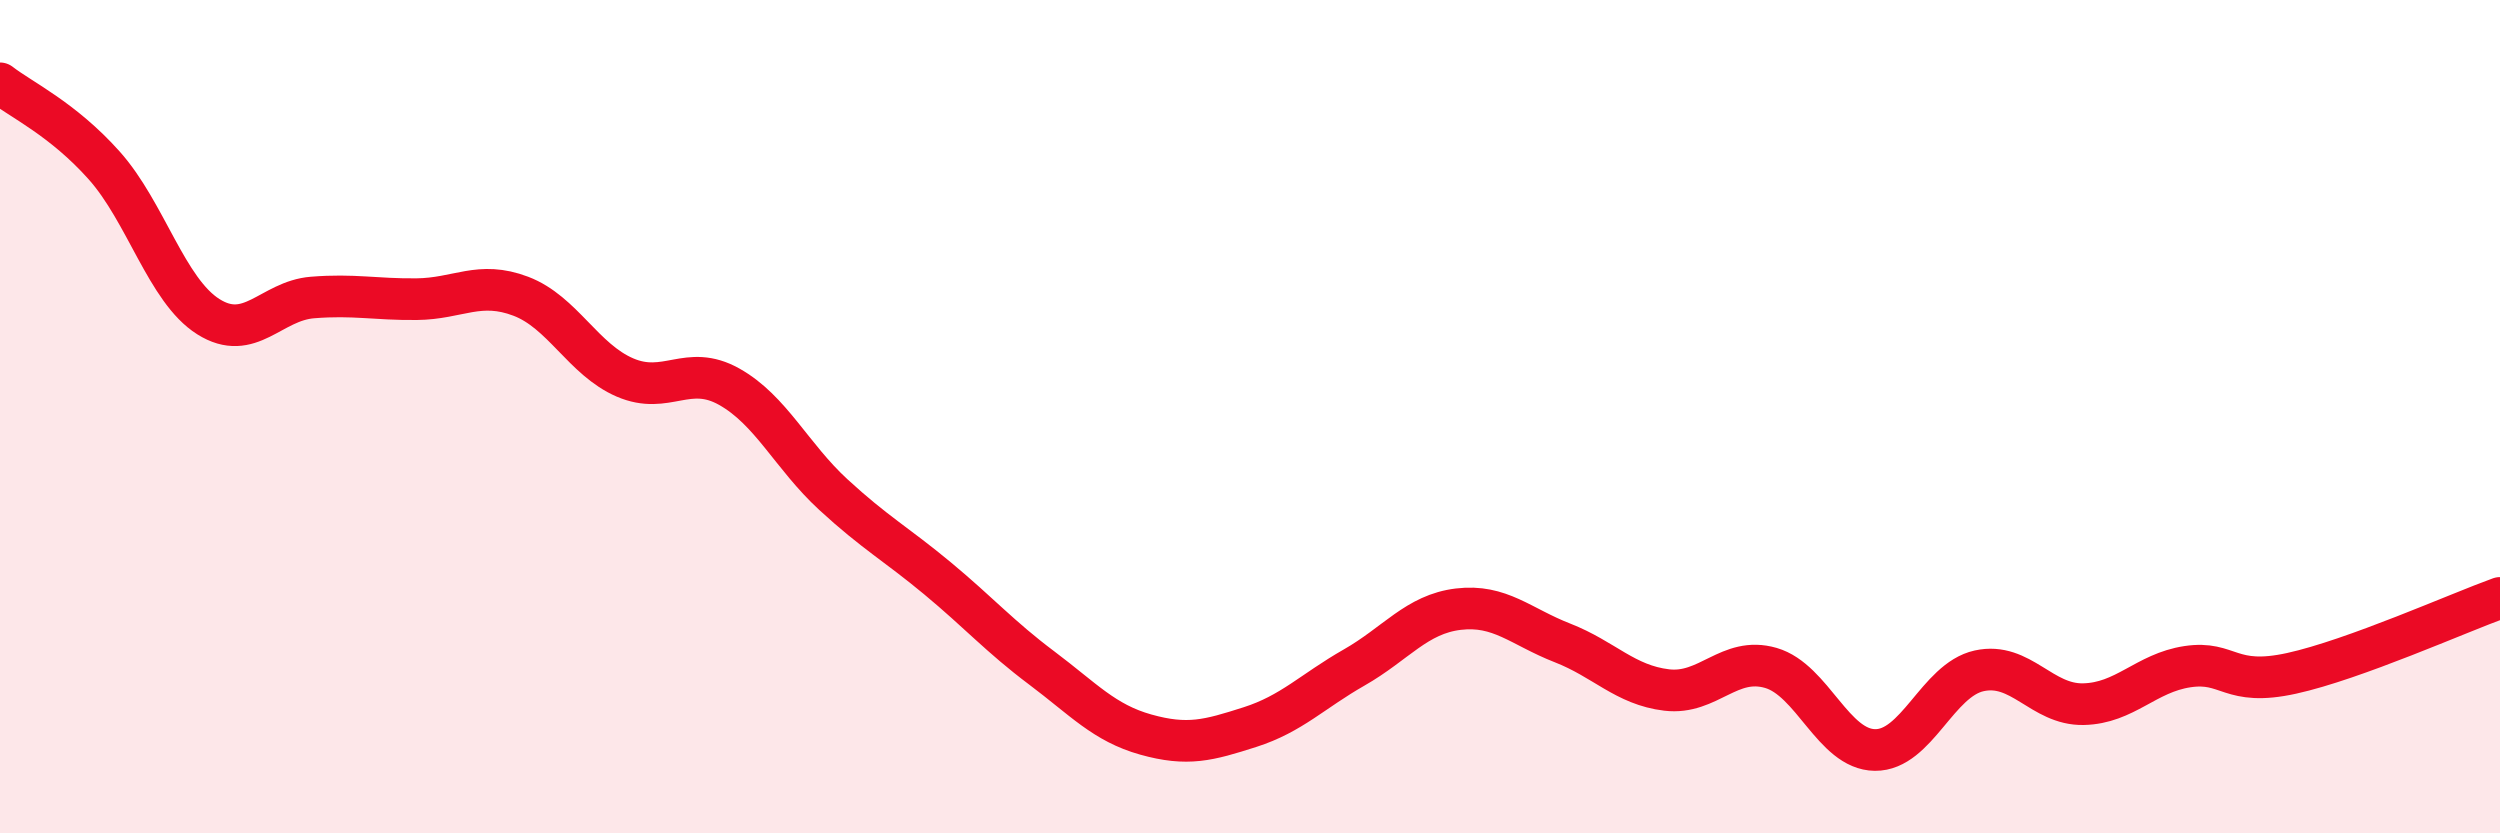
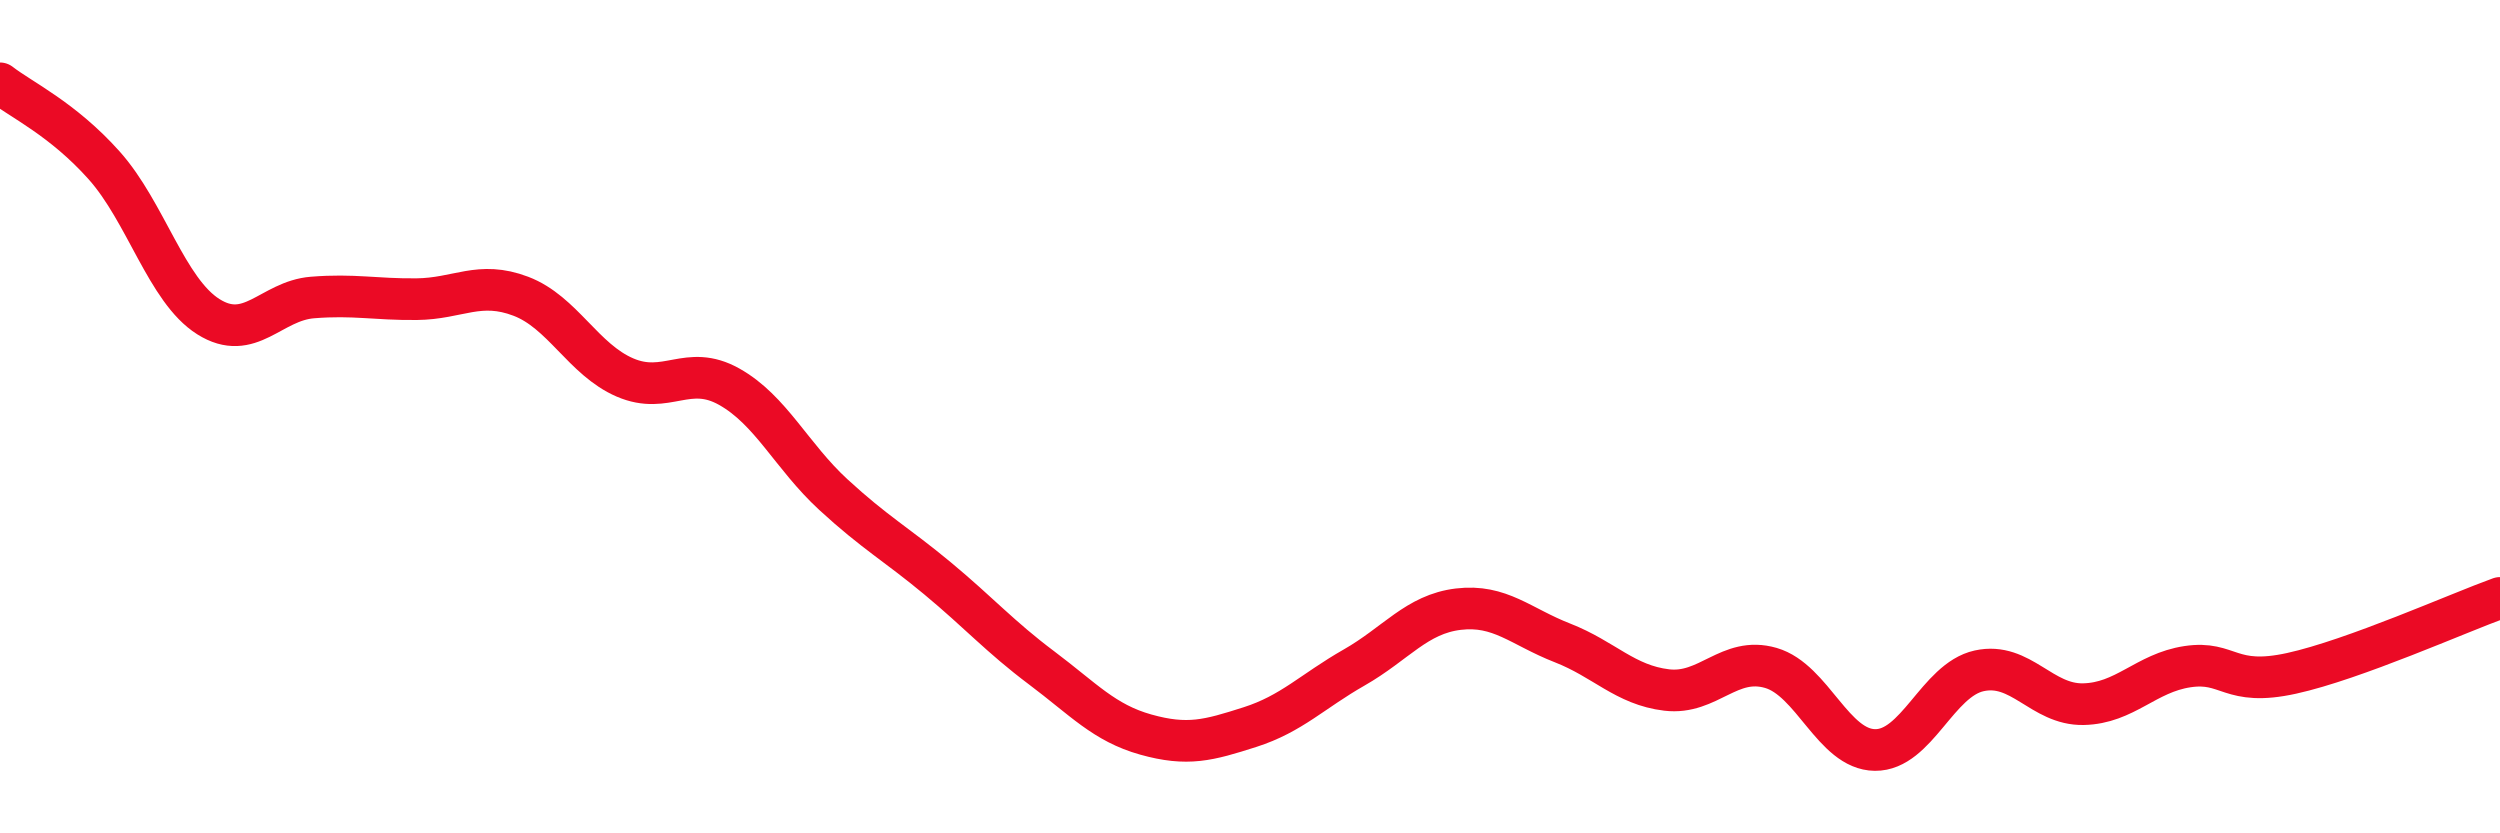
<svg xmlns="http://www.w3.org/2000/svg" width="60" height="20" viewBox="0 0 60 20">
-   <path d="M 0,2 C 0.5,2.39 1.5,2.85 2.5,3.97 C 3.5,5.09 4,6.97 5,7.6 C 6,8.23 6.5,7.22 7.5,7.14 C 8.5,7.06 9,7.19 10,7.18 C 11,7.17 11.5,6.73 12.5,7.11 C 13.5,7.49 14,8.63 15,9.06 C 16,9.49 16.5,8.72 17.5,9.28 C 18.5,9.84 19,10.95 20,11.87 C 21,12.79 21.5,13.05 22.5,13.88 C 23.5,14.71 24,15.28 25,16.03 C 26,16.78 26.5,17.35 27.5,17.63 C 28.5,17.91 29,17.77 30,17.45 C 31,17.13 31.5,16.59 32.5,16.02 C 33.5,15.45 34,14.74 35,14.62 C 36,14.5 36.5,15.04 37.5,15.43 C 38.5,15.82 39,16.44 40,16.56 C 41,16.68 41.5,15.74 42.5,16.03 C 43.5,16.32 44,17.99 45,18 C 46,18.01 46.5,16.32 47.5,16.1 C 48.5,15.88 49,16.92 50,16.9 C 51,16.88 51.5,16.15 52.5,16 C 53.5,15.85 53.5,16.49 55,16.16 C 56.5,15.83 59,14.71 60,14.35L60 20L0 20Z" fill="#EB0A25" opacity="0.1" stroke-linecap="round" stroke-linejoin="round" />
  <path d="M 0,2 C 0.5,2.39 1.5,2.85 2.5,3.97 C 3.5,5.09 4,6.97 5,7.6 C 6,8.23 6.5,7.22 7.5,7.14 C 8.5,7.06 9,7.19 10,7.18 C 11,7.17 11.5,6.73 12.5,7.11 C 13.5,7.49 14,8.63 15,9.06 C 16,9.49 16.5,8.72 17.5,9.28 C 18.5,9.84 19,10.95 20,11.87 C 21,12.79 21.5,13.05 22.5,13.88 C 23.5,14.71 24,15.28 25,16.03 C 26,16.78 26.5,17.35 27.5,17.63 C 28.5,17.91 29,17.77 30,17.45 C 31,17.13 31.5,16.59 32.5,16.02 C 33.5,15.45 34,14.74 35,14.62 C 36,14.5 36.5,15.04 37.5,15.43 C 38.5,15.82 39,16.44 40,16.56 C 41,16.68 41.5,15.74 42.5,16.03 C 43.5,16.32 44,17.99 45,18 C 46,18.01 46.5,16.32 47.5,16.1 C 48.5,15.88 49,16.92 50,16.9 C 51,16.88 51.5,16.15 52.5,16 C 53.5,15.85 53.5,16.49 55,16.16 C 56.5,15.83 59,14.71 60,14.35" stroke="#EB0A25" stroke-width="1" fill="none" stroke-linecap="round" stroke-linejoin="round" />
</svg>